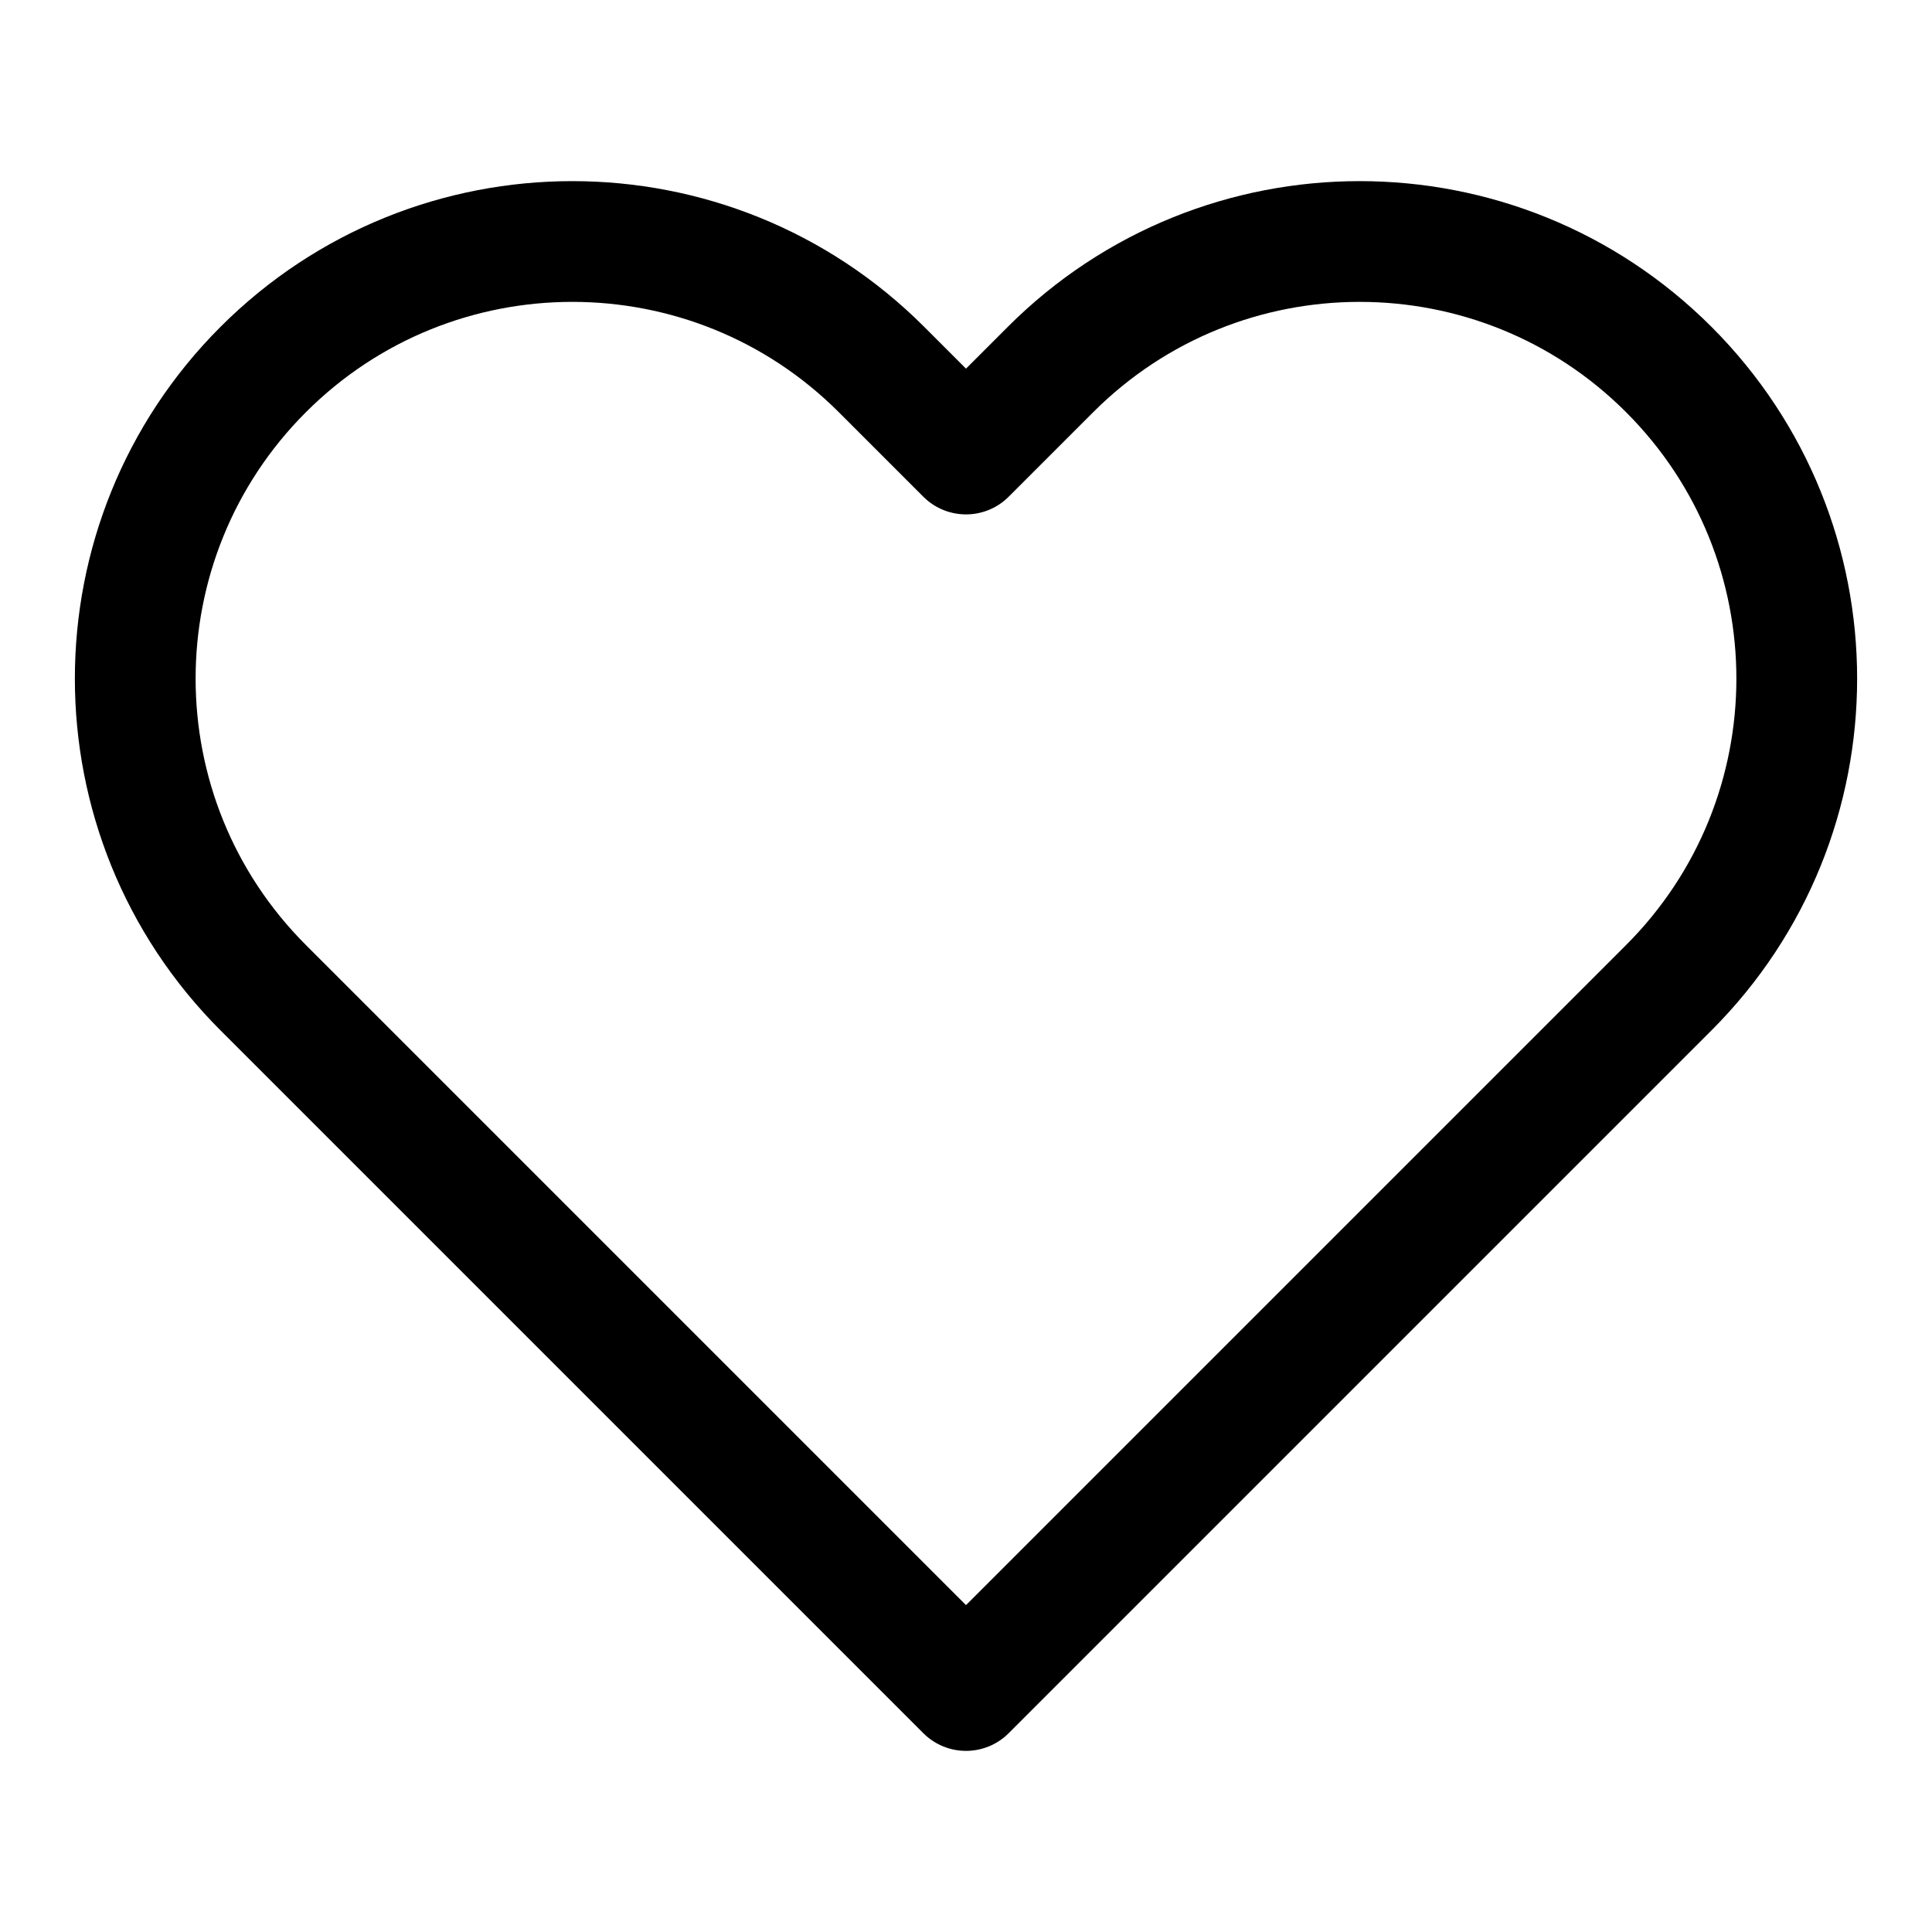
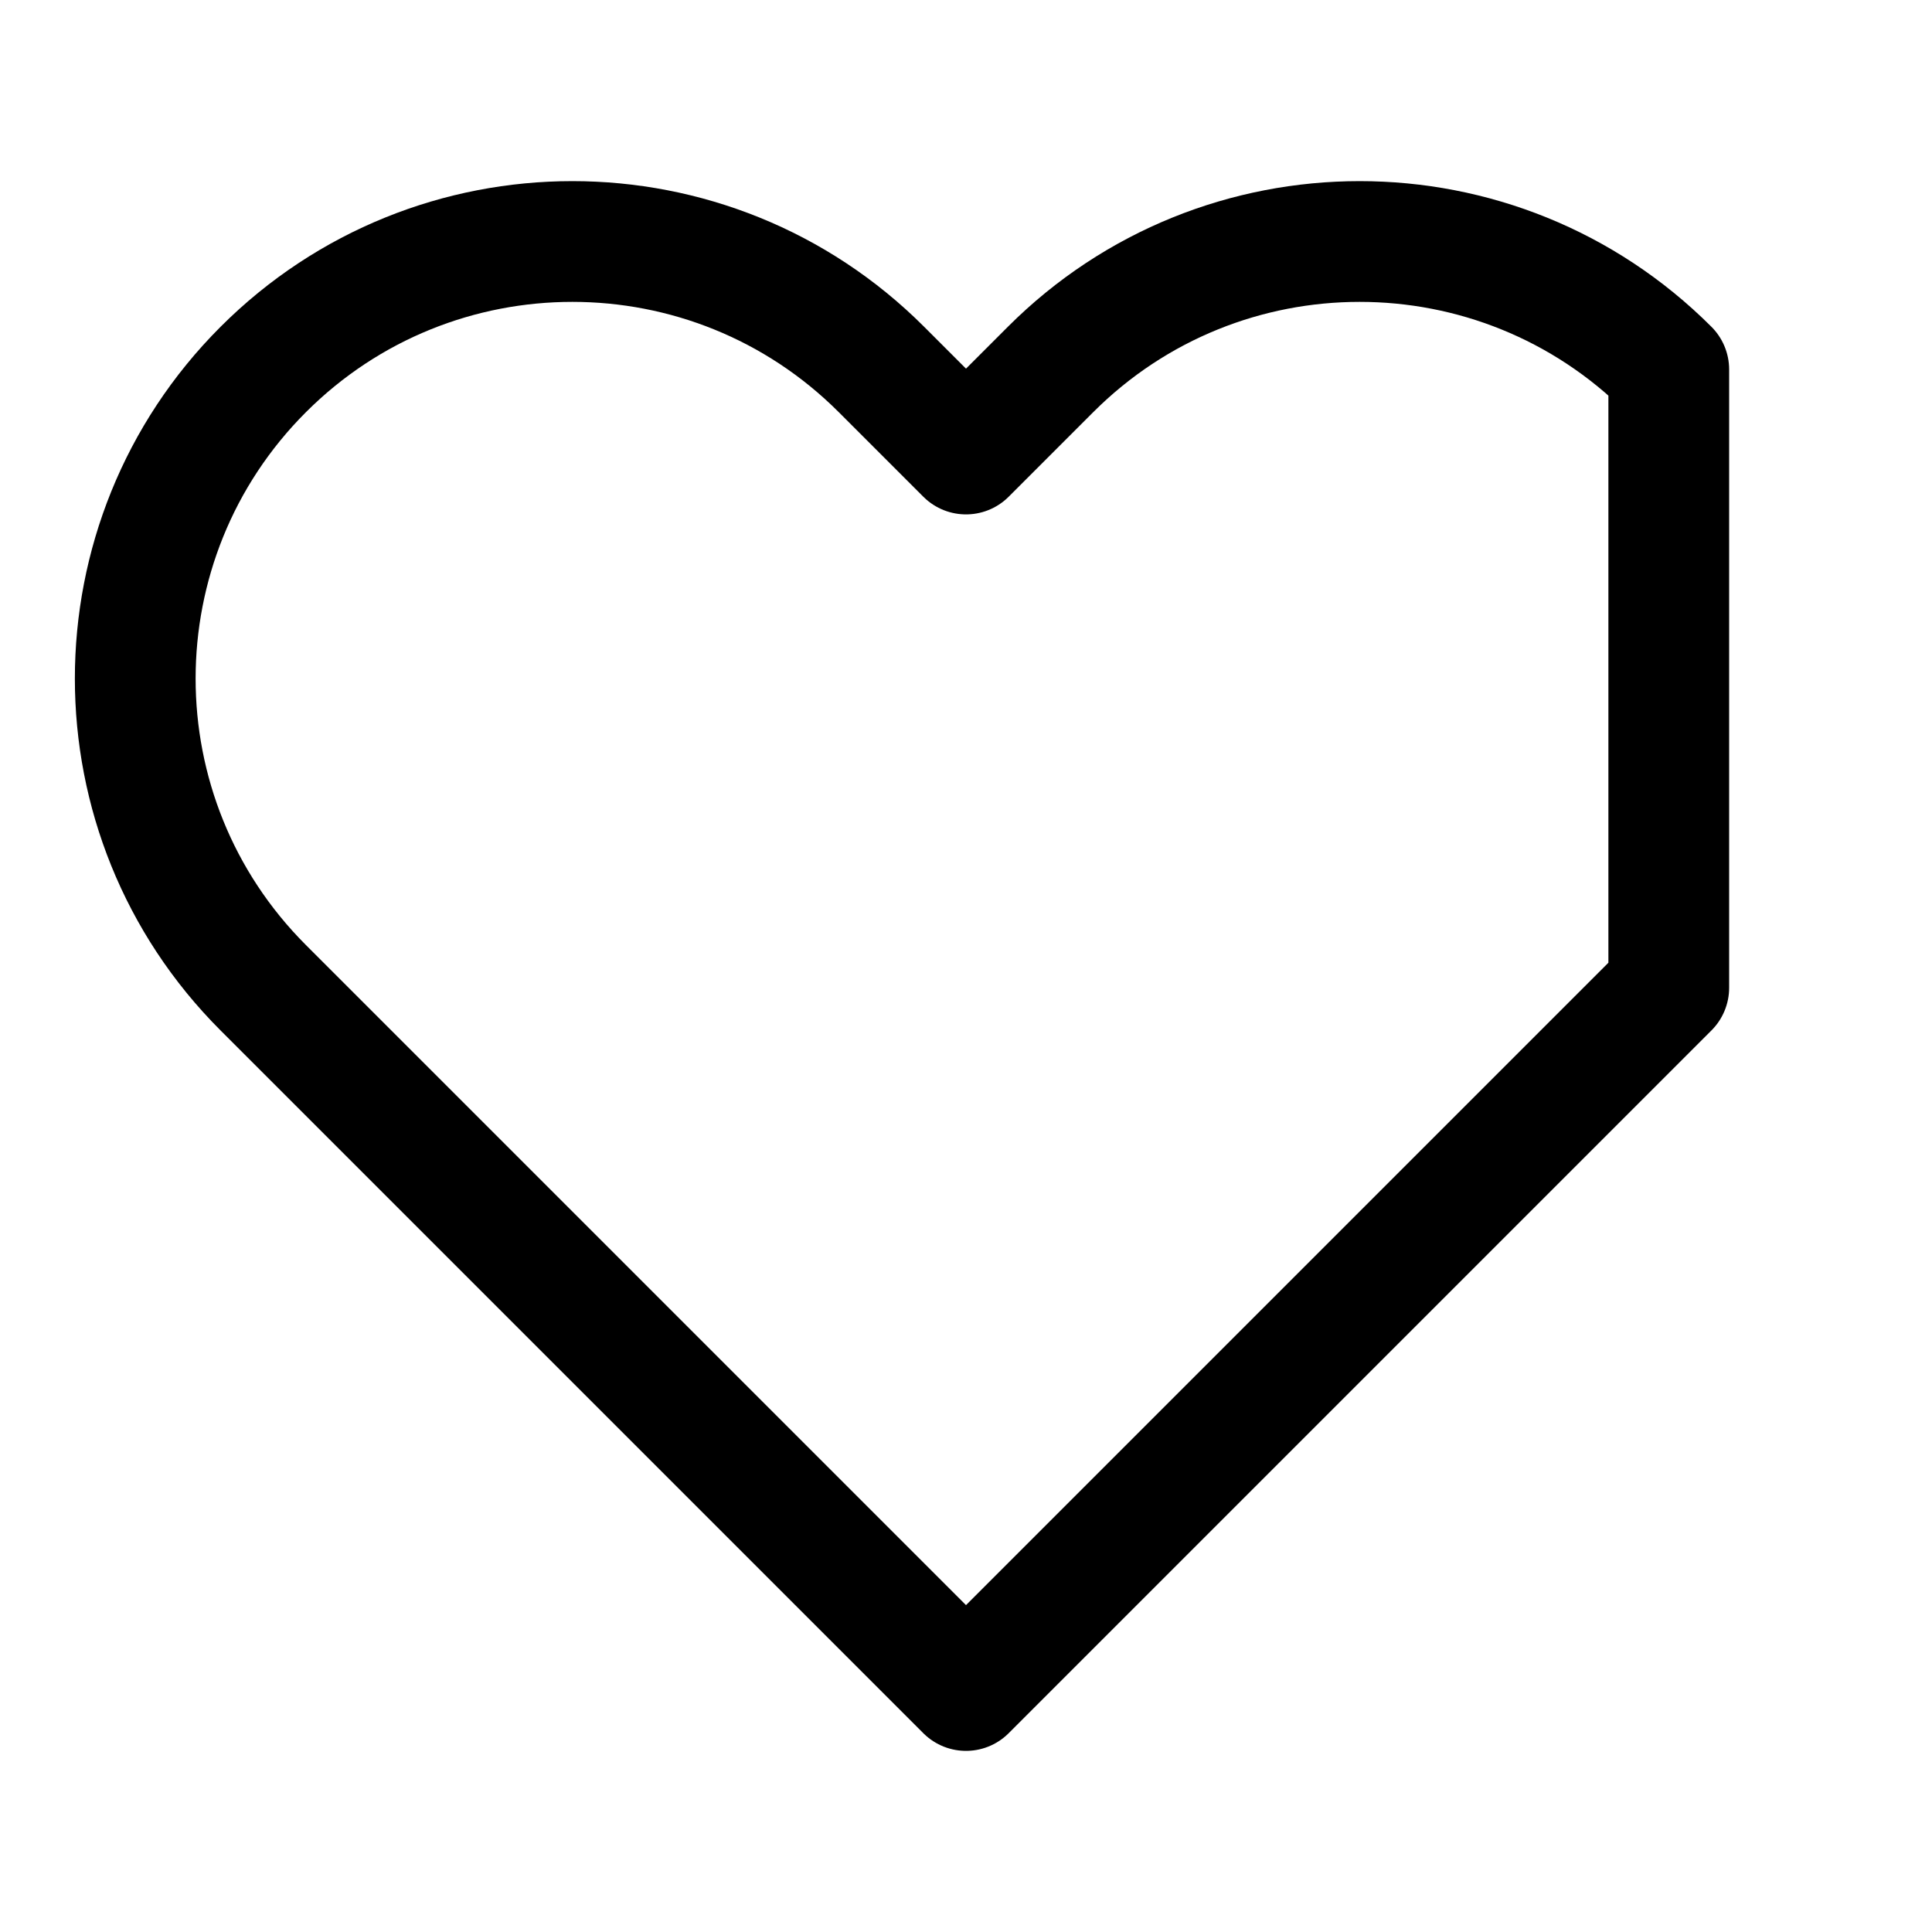
<svg xmlns="http://www.w3.org/2000/svg" version="1.1" id="Wish_List" x="0px" y="0px" viewBox="0 0 24 24" style="enable-background:new 0 0 24 24;" xml:space="preserve">
  <style type="text/css">
	.st0{fill:none;stroke:#000000;stroke-width:1.5;stroke-linecap:round;stroke-linejoin:round;}
</style>
-   <path class="st0" d="M20.73,4.59c-2.12-2.12-5.56-2.12-7.68,0c0,0,0,0,0,0L12,5.64l-1.05-1.05c-2.12-2.12-5.56-2.12-7.68,0  s-2.12,5.56,0,7.68l1.05,1.05L12,21l7.68-7.68l1.05-1.05C22.85,10.15,22.85,6.71,20.73,4.59C20.73,4.59,20.73,4.59,20.73,4.59z" />
+   <path class="st0" d="M20.73,4.59c-2.12-2.12-5.56-2.12-7.68,0c0,0,0,0,0,0L12,5.64l-1.05-1.05c-2.12-2.12-5.56-2.12-7.68,0  s-2.12,5.56,0,7.68l1.05,1.05L12,21l7.68-7.68l1.05-1.05C20.73,4.59,20.73,4.59,20.73,4.59z" />
</svg>